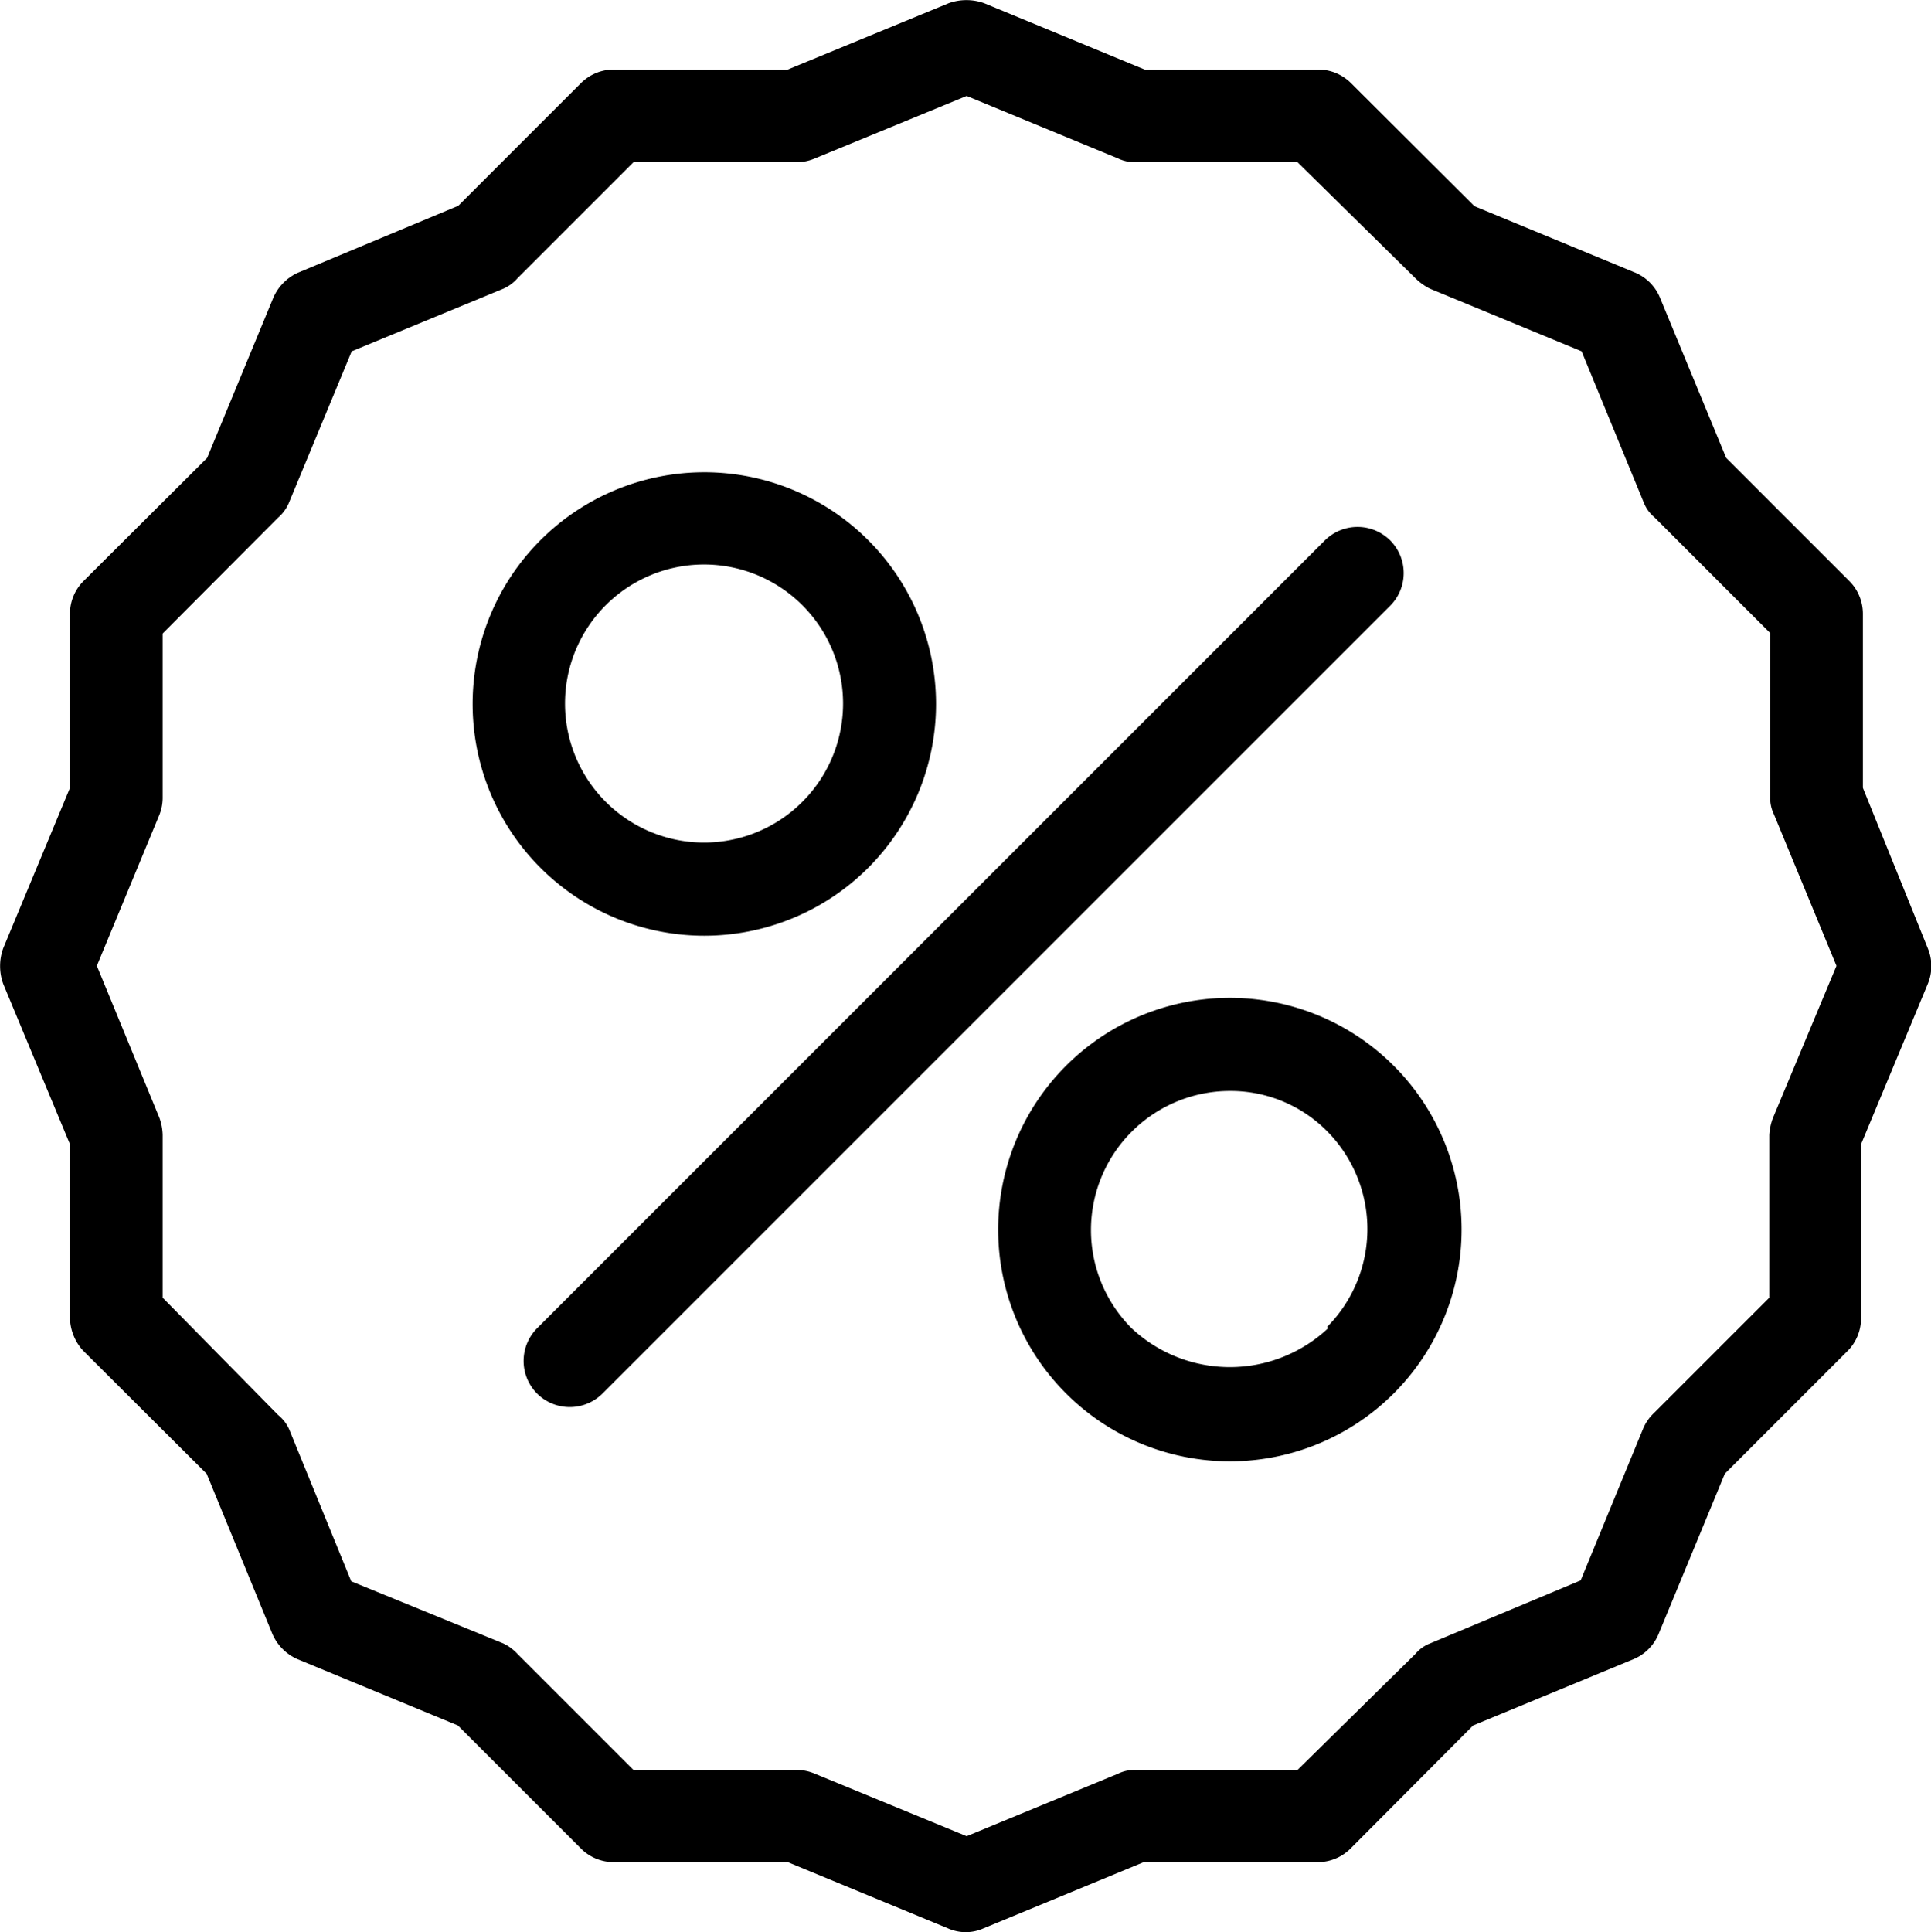
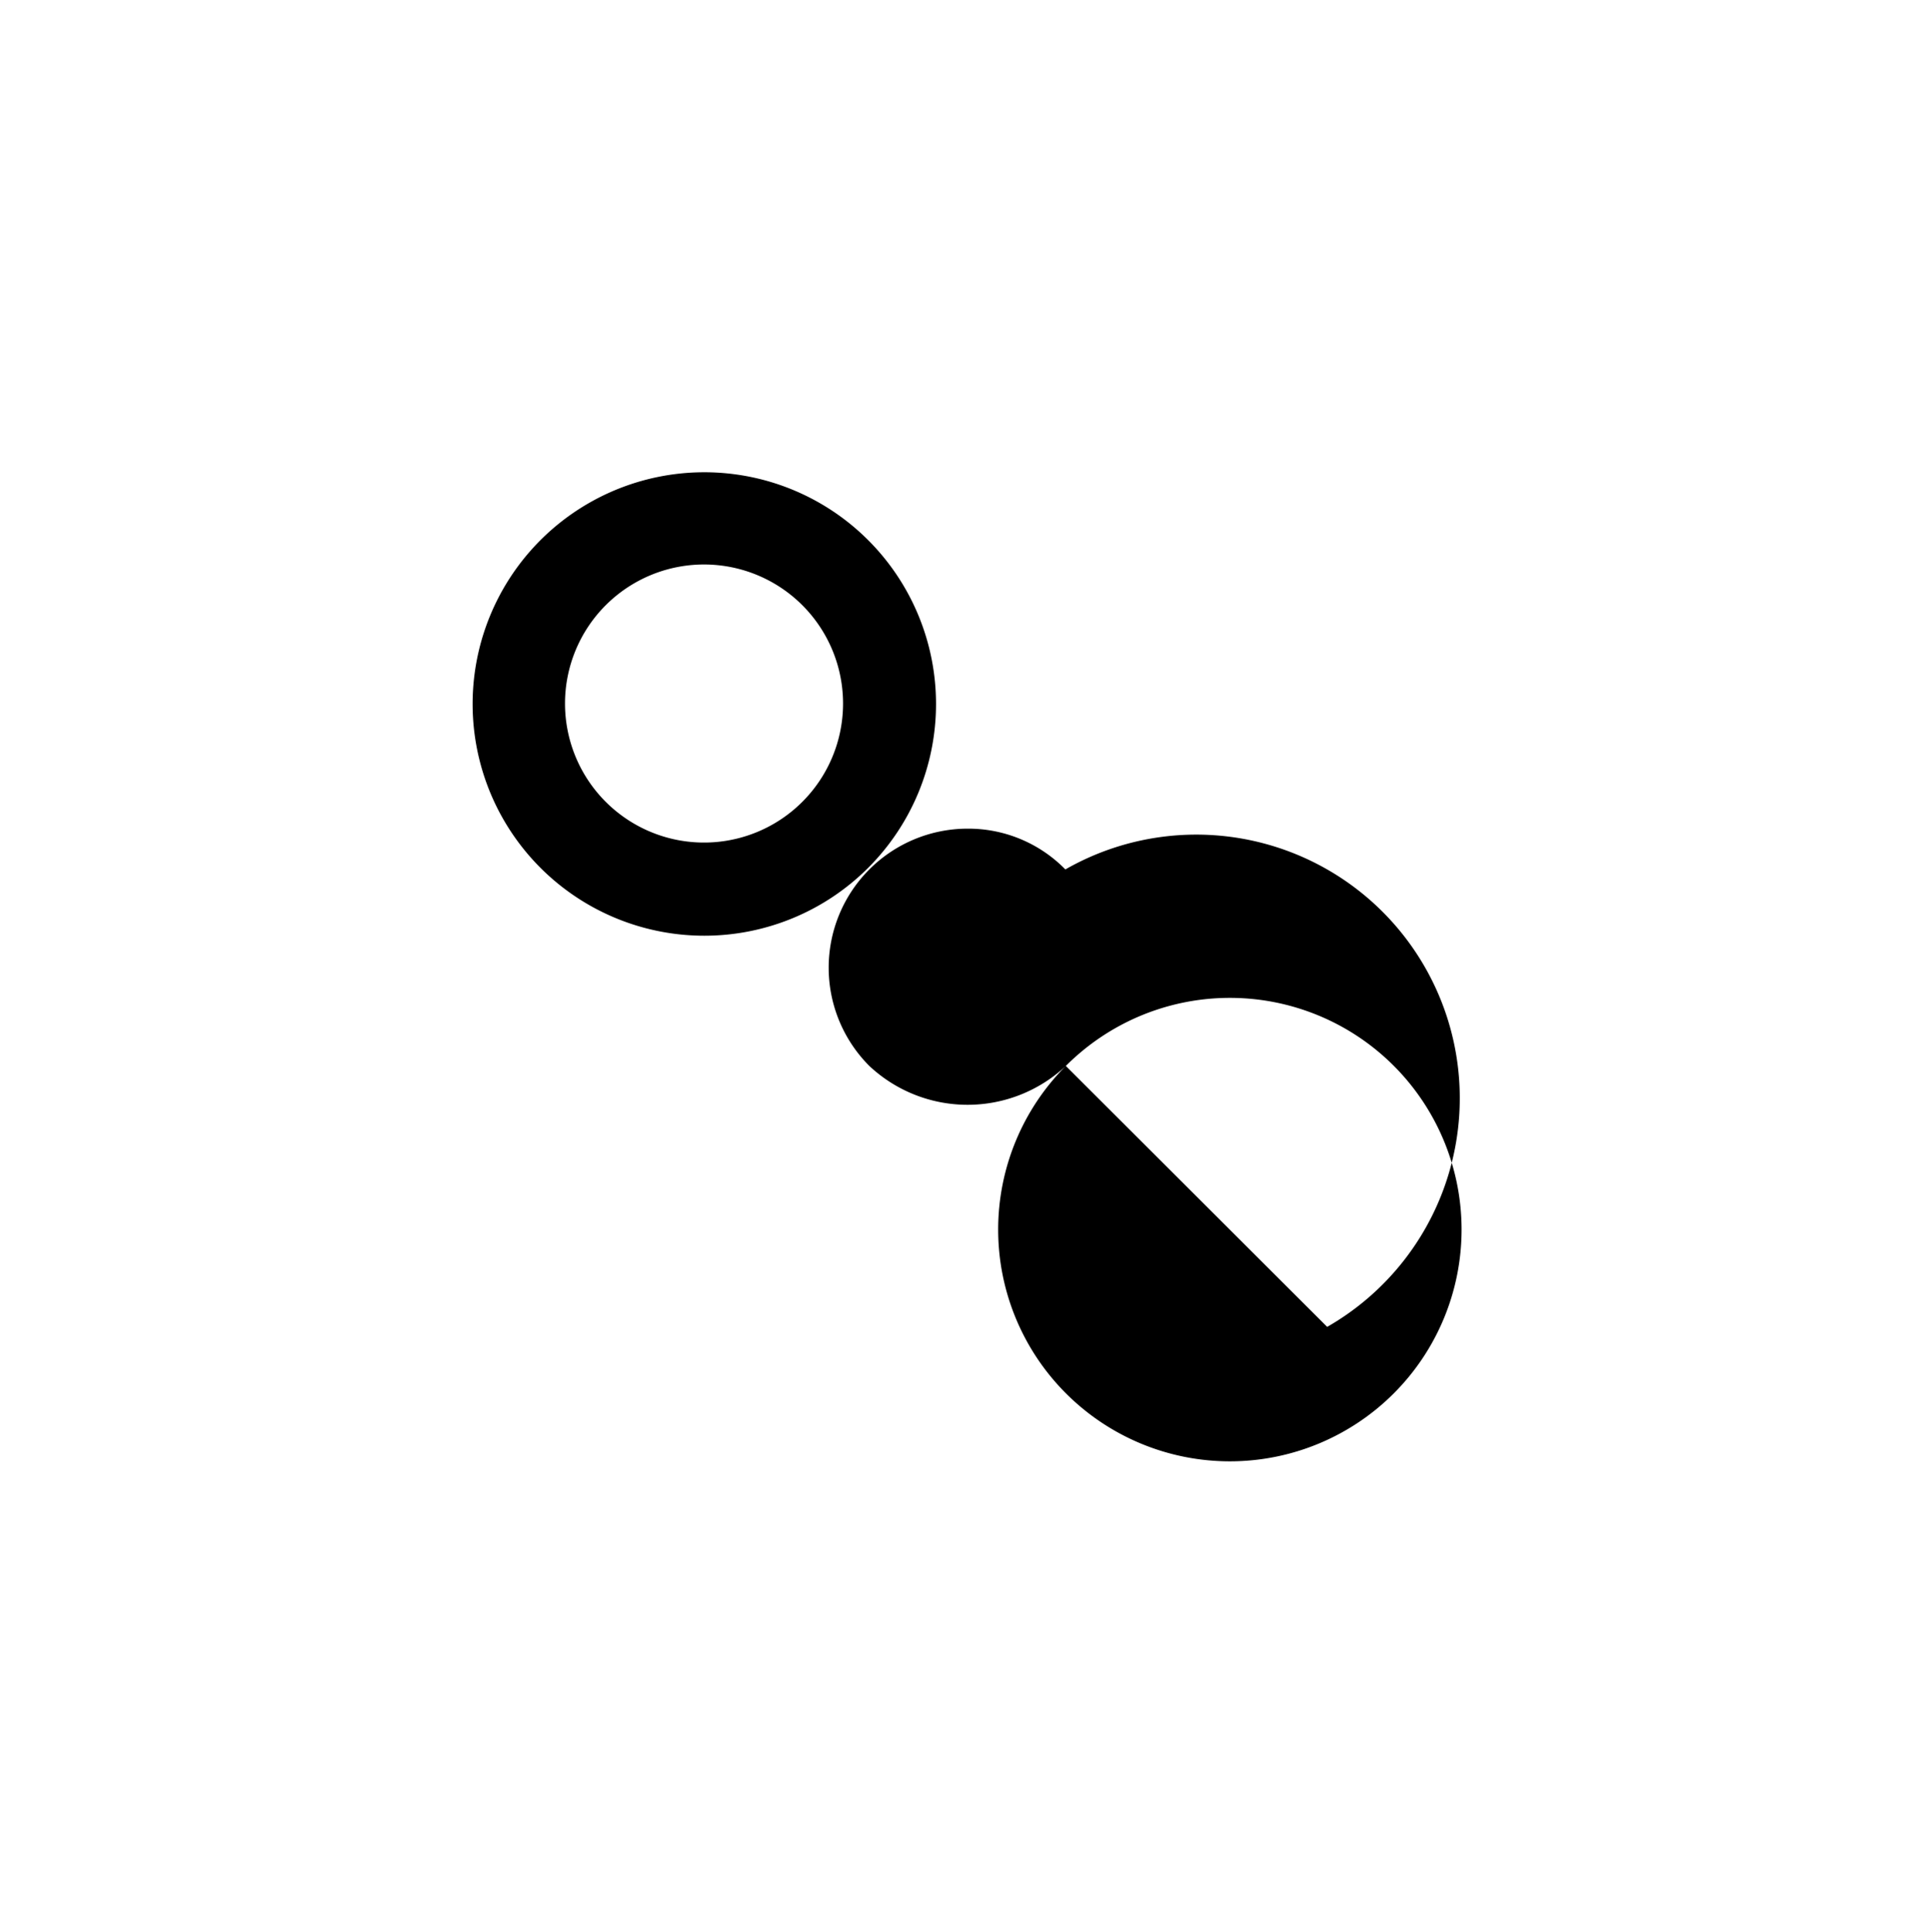
<svg xmlns="http://www.w3.org/2000/svg" viewBox="0 0 41.67 41.69">
  <g id="Слой_2" data-name="Слой 2">
    <g id="Слой_1-2" data-name="Слой 1">
-       <path d="M40.2,17V13.24a1,1,0,0,0-.3-.71L37.25,9.88,35.82,6.42a1,1,0,0,0-.54-.54L31.82,4.45,29.15,1.79a1,1,0,0,0-.7-.29H24.7L21.24.07a1.13,1.13,0,0,0-.77,0L17,1.5H13.25a1,1,0,0,0-.71.29L9.89,4.44,6.44,5.88a1.05,1.05,0,0,0-.54.54L4.47,9.88,1.8,12.54a1,1,0,0,0-.29.71V17L.07,20.46a1.13,1.13,0,0,0,0,.77l1.44,3.46v3.75a1.08,1.08,0,0,0,.29.71L4.46,31.8l1.42,3.46a1.05,1.05,0,0,0,.54.54l3.46,1.43,2.66,2.66a1,1,0,0,0,.7.29H17l3.46,1.43a.94.94,0,0,0,.76,0l3.46-1.43h3.75a1,1,0,0,0,.71-.29l2.65-2.66,3.46-1.43a1,1,0,0,0,.54-.54l1.43-3.46,2.65-2.65a1,1,0,0,0,.29-.71V24.69l1.44-3.46a1,1,0,0,0,0-.77Zm-1.94,7.12a1.23,1.23,0,0,0-.08.37V28l-2.5,2.5a1,1,0,0,0-.22.32L34.11,34.1l-3.25,1.36a.79.79,0,0,0-.32.23L28,38.19H24.5a.8.8,0,0,0-.37.08l-3.27,1.35-3.28-1.35a1,1,0,0,0-.37-.08H13.67l-2.5-2.5a1,1,0,0,0-.31-.23L7.58,34.12,6.24,30.84A.84.84,0,0,0,6,30.53L3.51,28V24.49a1.16,1.16,0,0,0-.07-.37L2.09,20.84l1.35-3.26a1,1,0,0,0,.07-.37V13.67L6,11.17a.87.87,0,0,0,.23-.31L7.59,7.58l3.27-1.35A.87.87,0,0,0,11.17,6l2.5-2.5h3.54a1,1,0,0,0,.37-.08l3.28-1.35,3.27,1.35a.83.83,0,0,0,.37.08H28L30.54,6a1.24,1.24,0,0,0,.32.23l3.27,1.35,1.34,3.26a.79.79,0,0,0,.23.32l2.5,2.5V17.2a.8.8,0,0,0,.08.37l1.35,3.27Z" />
      <path d="M15.2,20.19a5,5,0,0,0,3.54-8.53,5,5,0,1,0-3.54,8.53Zm-2.13-7.13a3,3,0,1,1,0,4.24A3,3,0,0,1,13.07,13.06Z" />
-       <path d="M23,23a5,5,0,1,0,7.08,0A5,5,0,0,0,23,23Zm5.66,5.66a3.1,3.1,0,0,1-4.24,0,3,3,0,0,1,2.11-5.12,2.93,2.93,0,0,1,2.12.88A3,3,0,0,1,28.64,28.63Z" />
-       <path d="M30,11.66a1,1,0,0,0-1.41,0l-17,17a1,1,0,0,0,0,1.41,1,1,0,0,0,1.41,0l17-17A1,1,0,0,0,30,11.66Z" />
+       <path d="M23,23a5,5,0,1,0,7.08,0A5,5,0,0,0,23,23Za3.1,3.1,0,0,1-4.24,0,3,3,0,0,1,2.11-5.12,2.93,2.93,0,0,1,2.12.88A3,3,0,0,1,28.64,28.63Z" />
    </g>
  </g>
</svg>